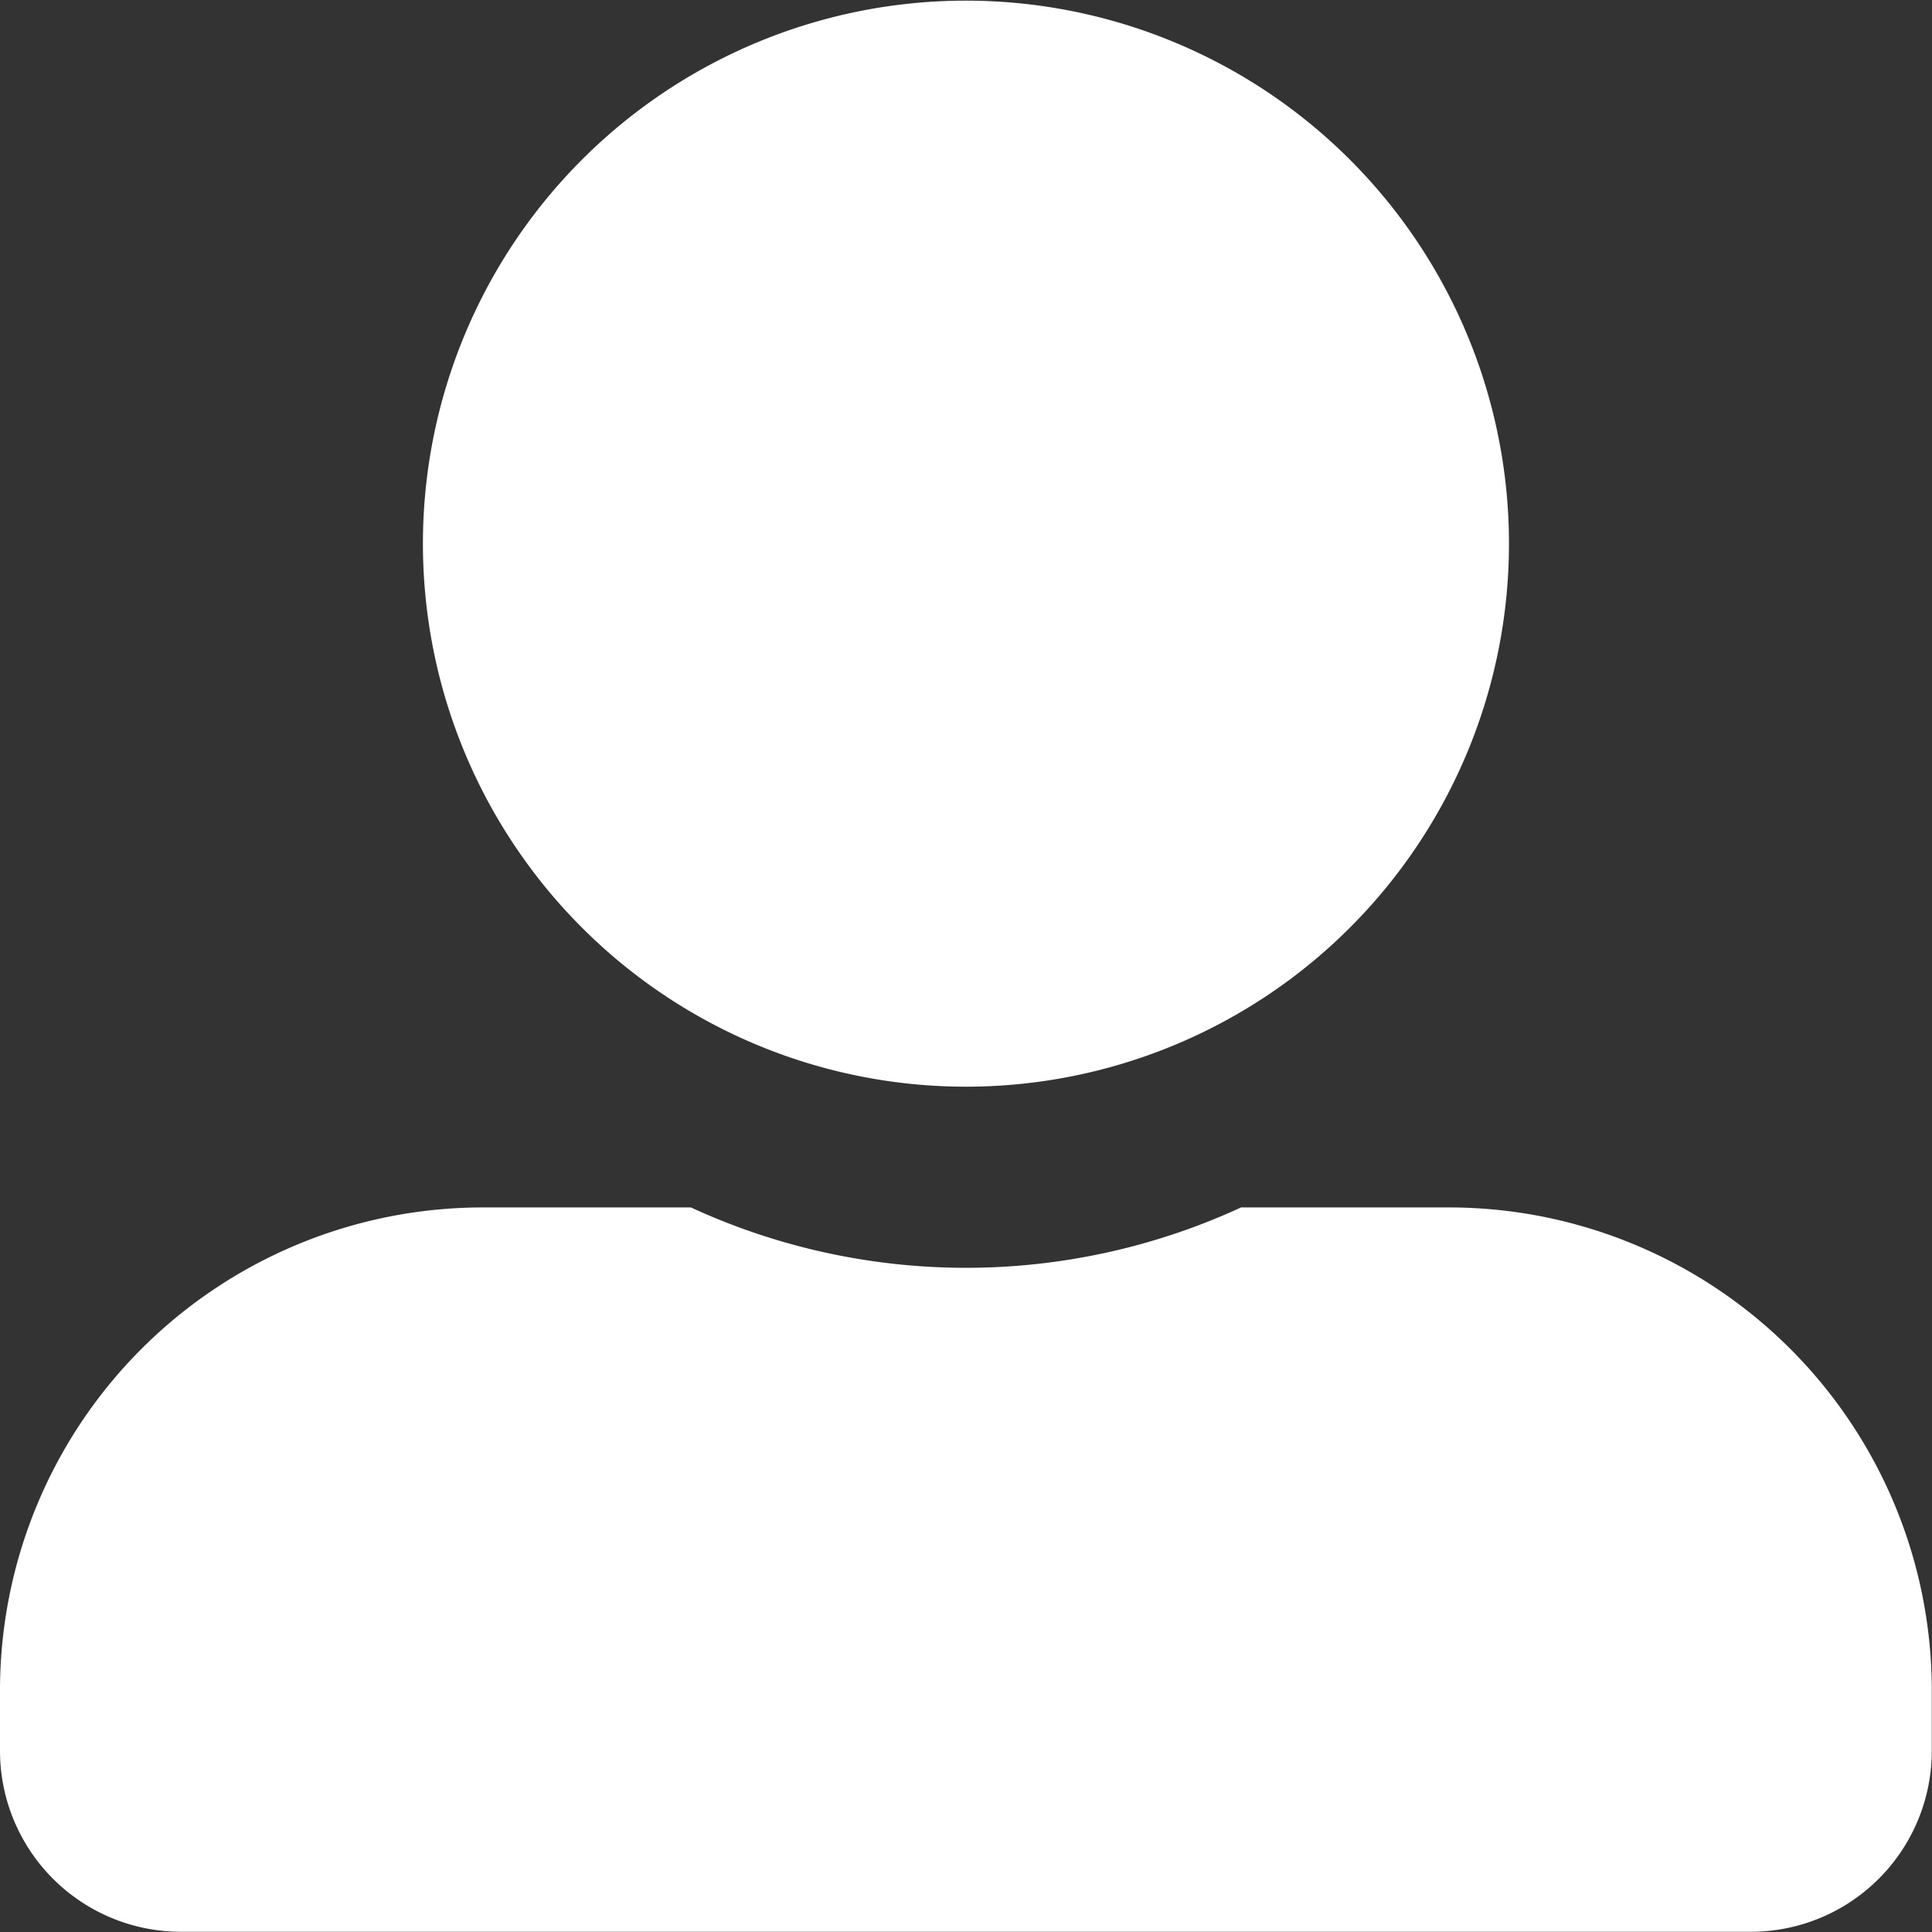
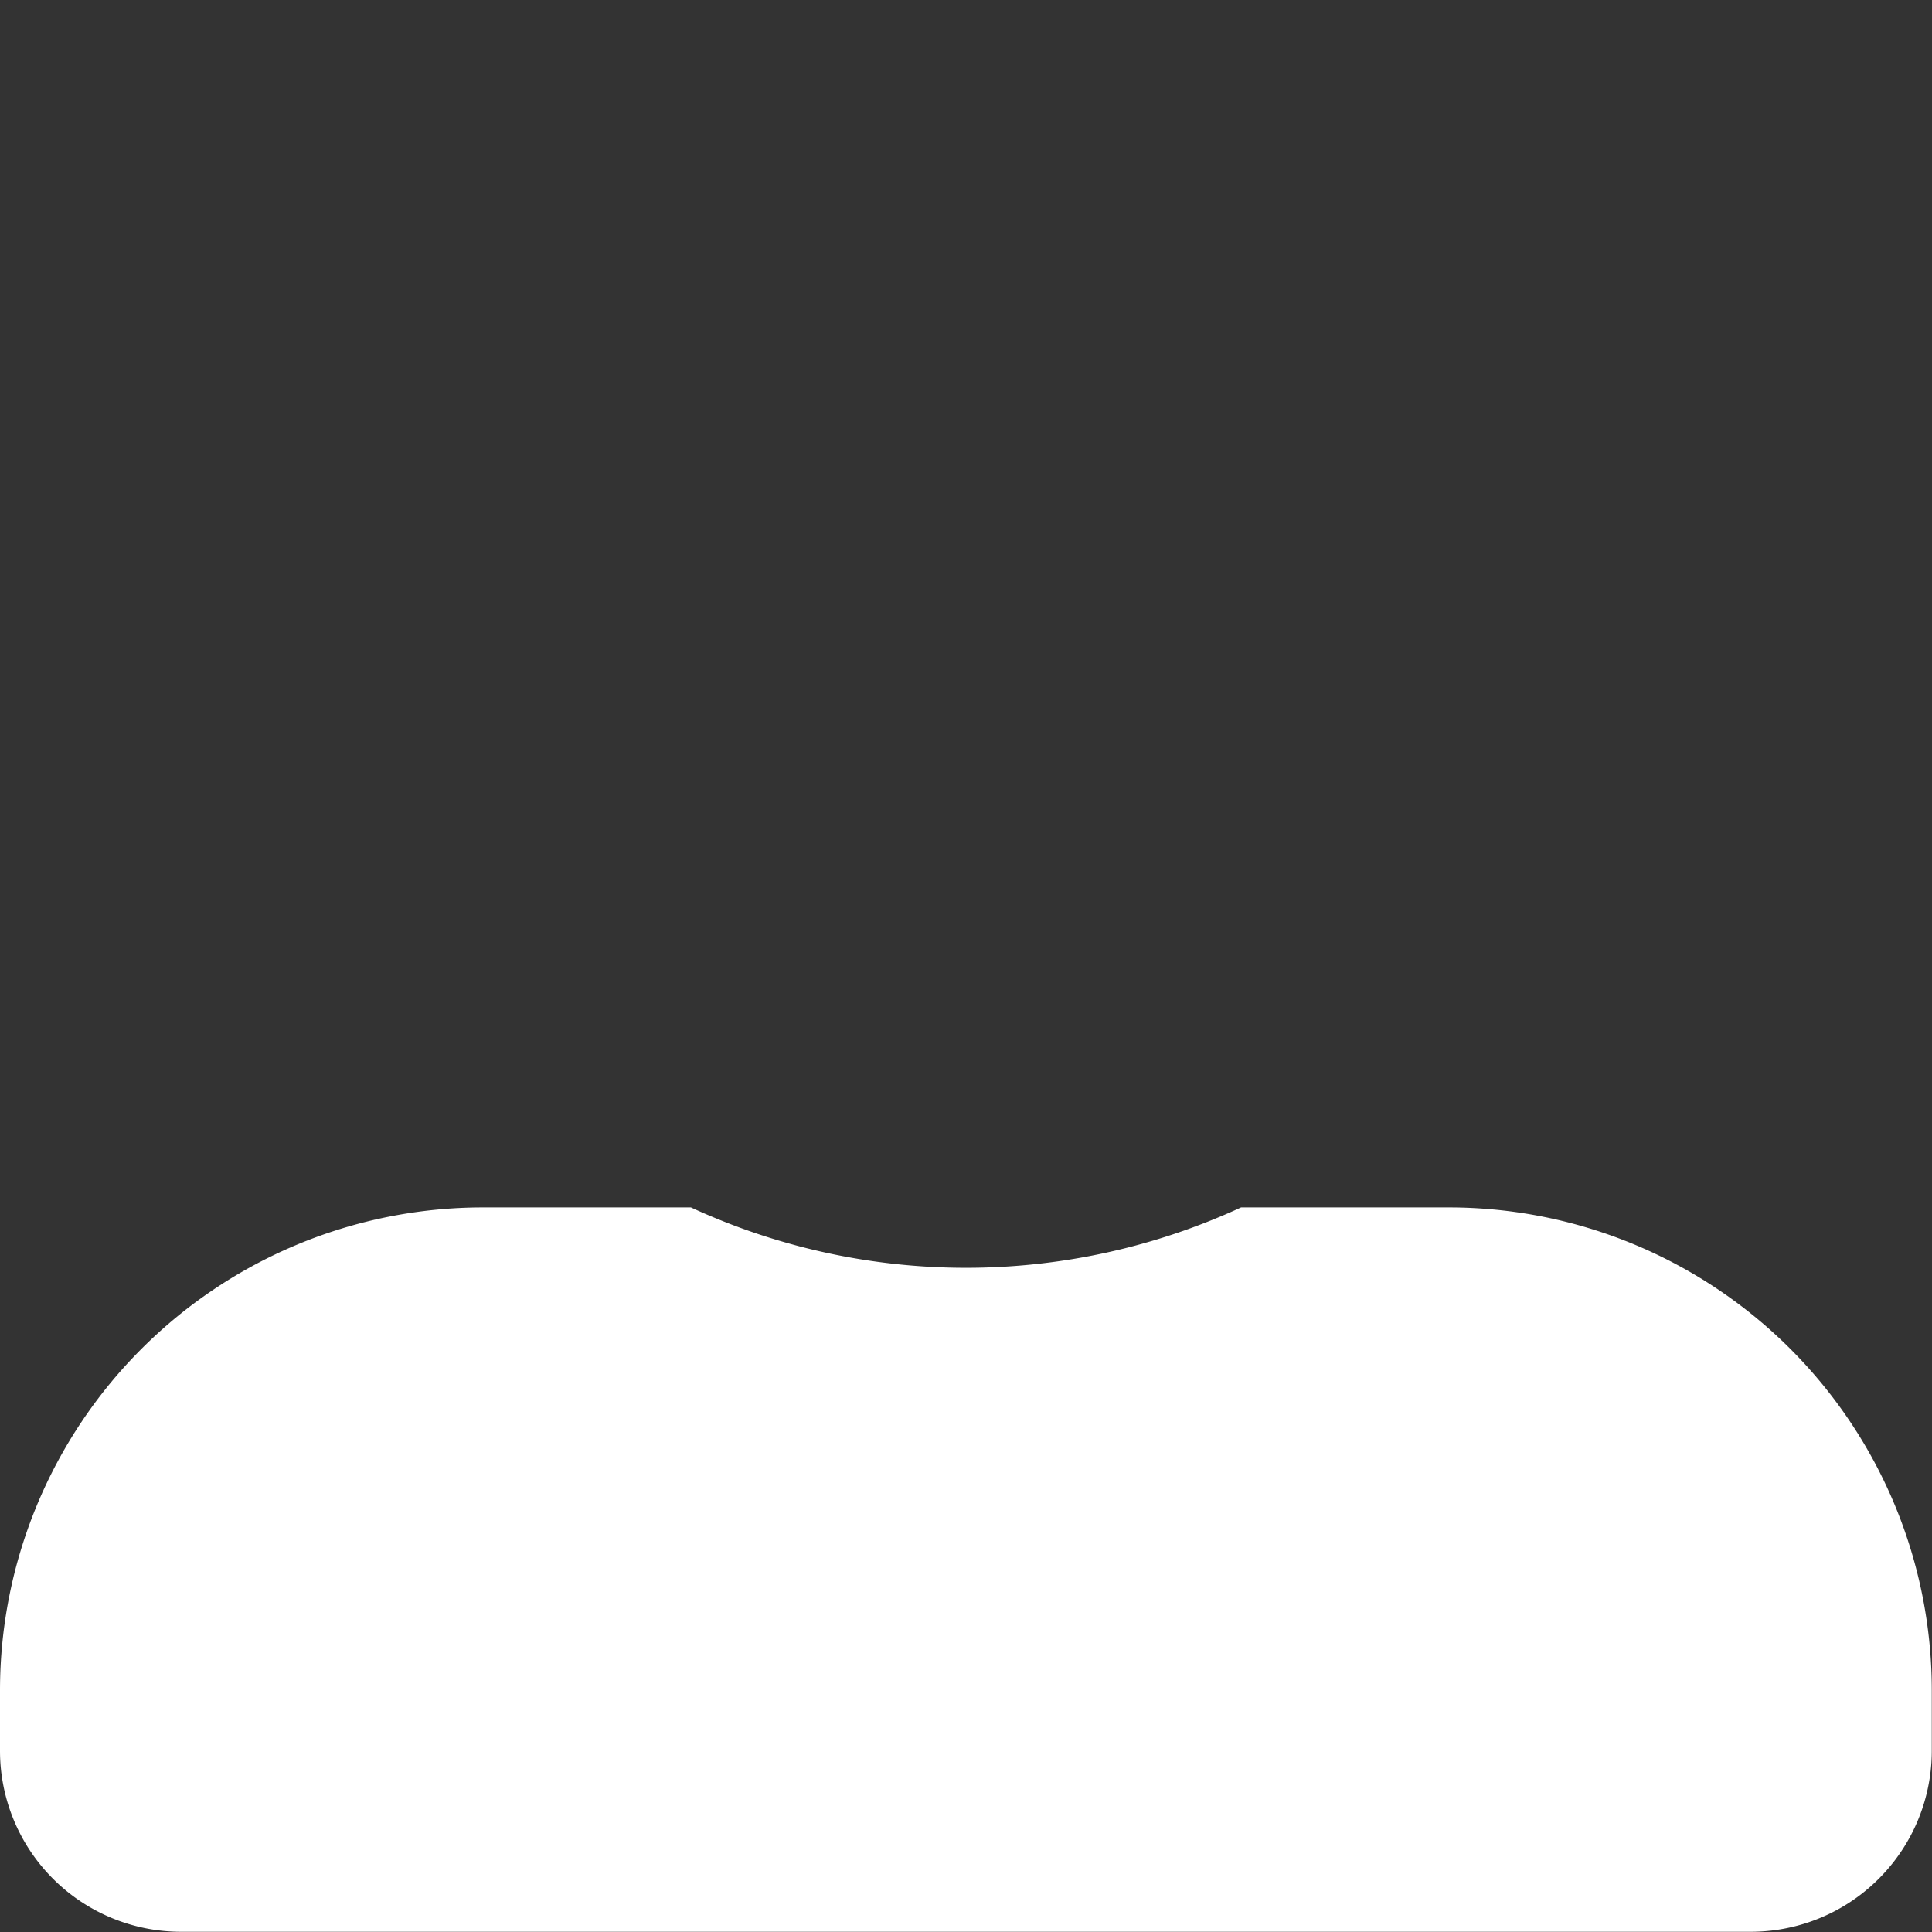
<svg xmlns="http://www.w3.org/2000/svg" width="18.145" height="18.145" viewBox="0 0 18.145 18.145">
  <rect x="0" y="0" width="18.145" height="18.145" fill="#333333" stroke="none" />
-   <path id="Icon_awesome-user-alt" data-name="Icon awesome-user-alt" d="M9.072,10.206a5.1,5.1,0,1,0-5.1-5.1A5.1,5.1,0,0,0,9.072,10.206Zm4.536,1.134H11.656a6.169,6.169,0,0,1-5.167,0H4.536A4.536,4.536,0,0,0,0,15.876v.567a1.7,1.7,0,0,0,1.7,1.7H16.443a1.7,1.7,0,0,0,1.7-1.7v-.567A4.536,4.536,0,0,0,13.608,11.34Z" fill="#fff" />
+   <path id="Icon_awesome-user-alt" data-name="Icon awesome-user-alt" d="M9.072,10.206A5.1,5.1,0,0,0,9.072,10.206Zm4.536,1.134H11.656a6.169,6.169,0,0,1-5.167,0H4.536A4.536,4.536,0,0,0,0,15.876v.567a1.7,1.7,0,0,0,1.7,1.7H16.443a1.7,1.7,0,0,0,1.7-1.7v-.567A4.536,4.536,0,0,0,13.608,11.34Z" fill="#fff" />
</svg>